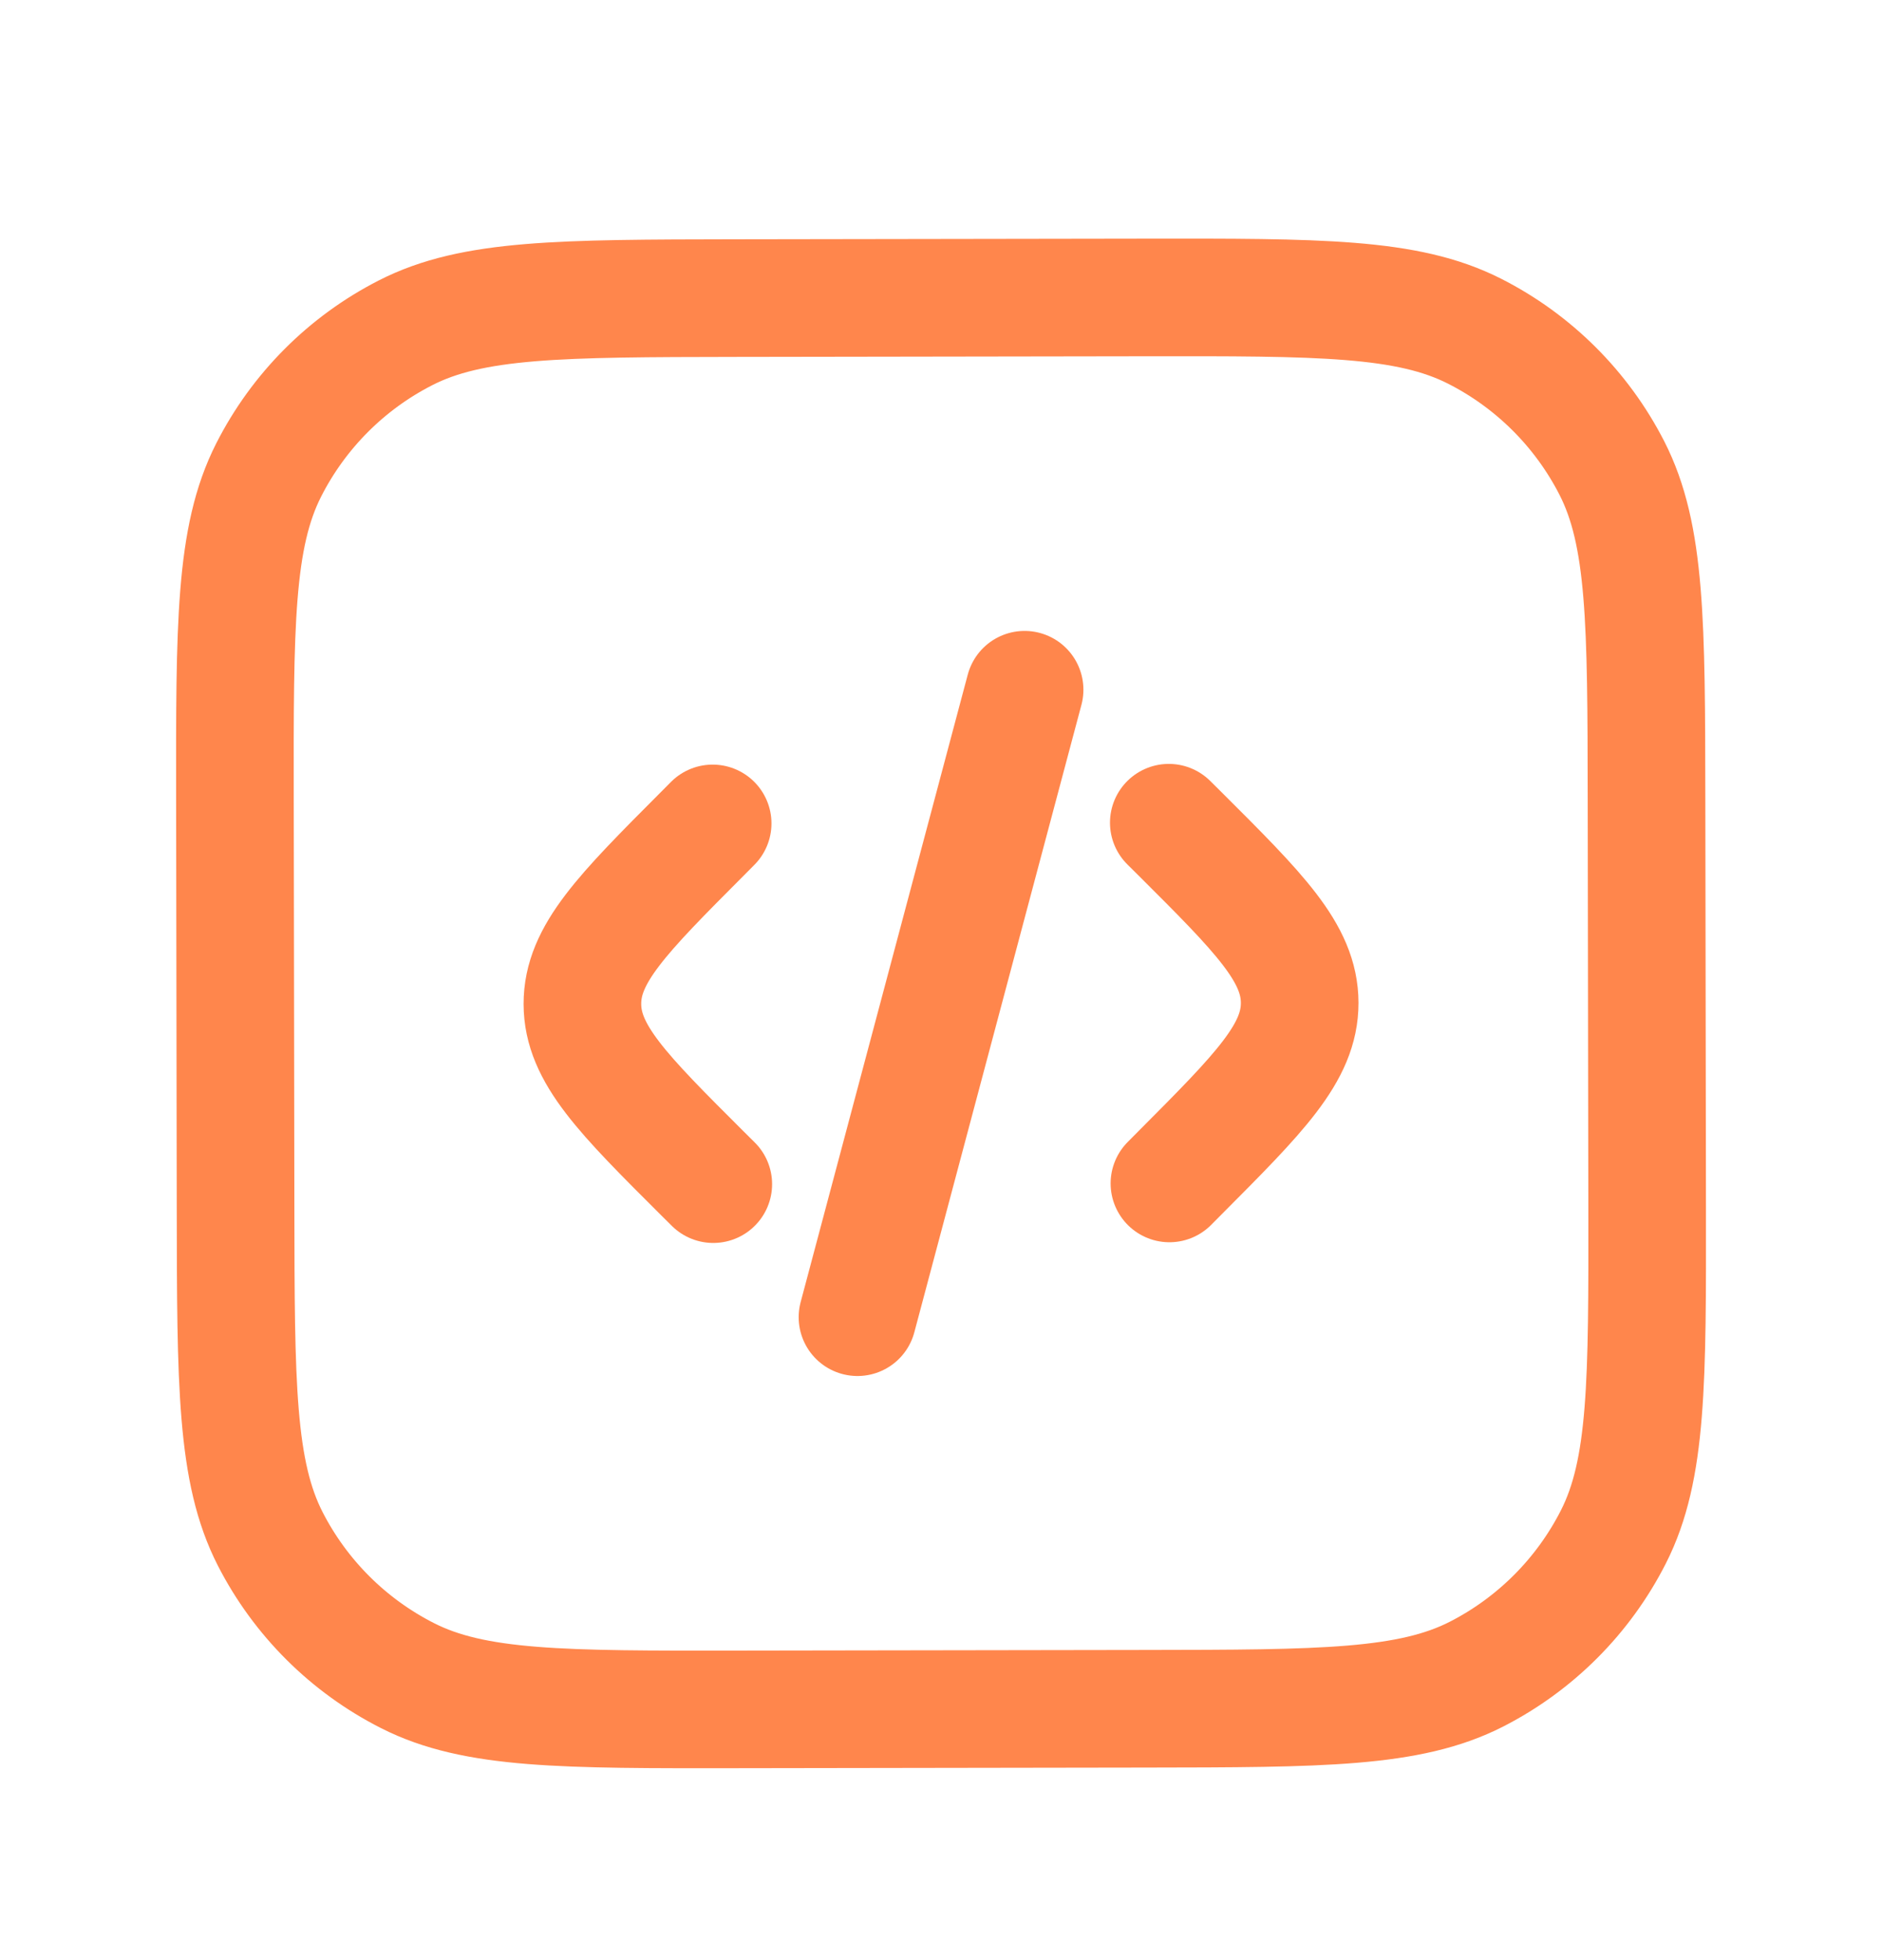
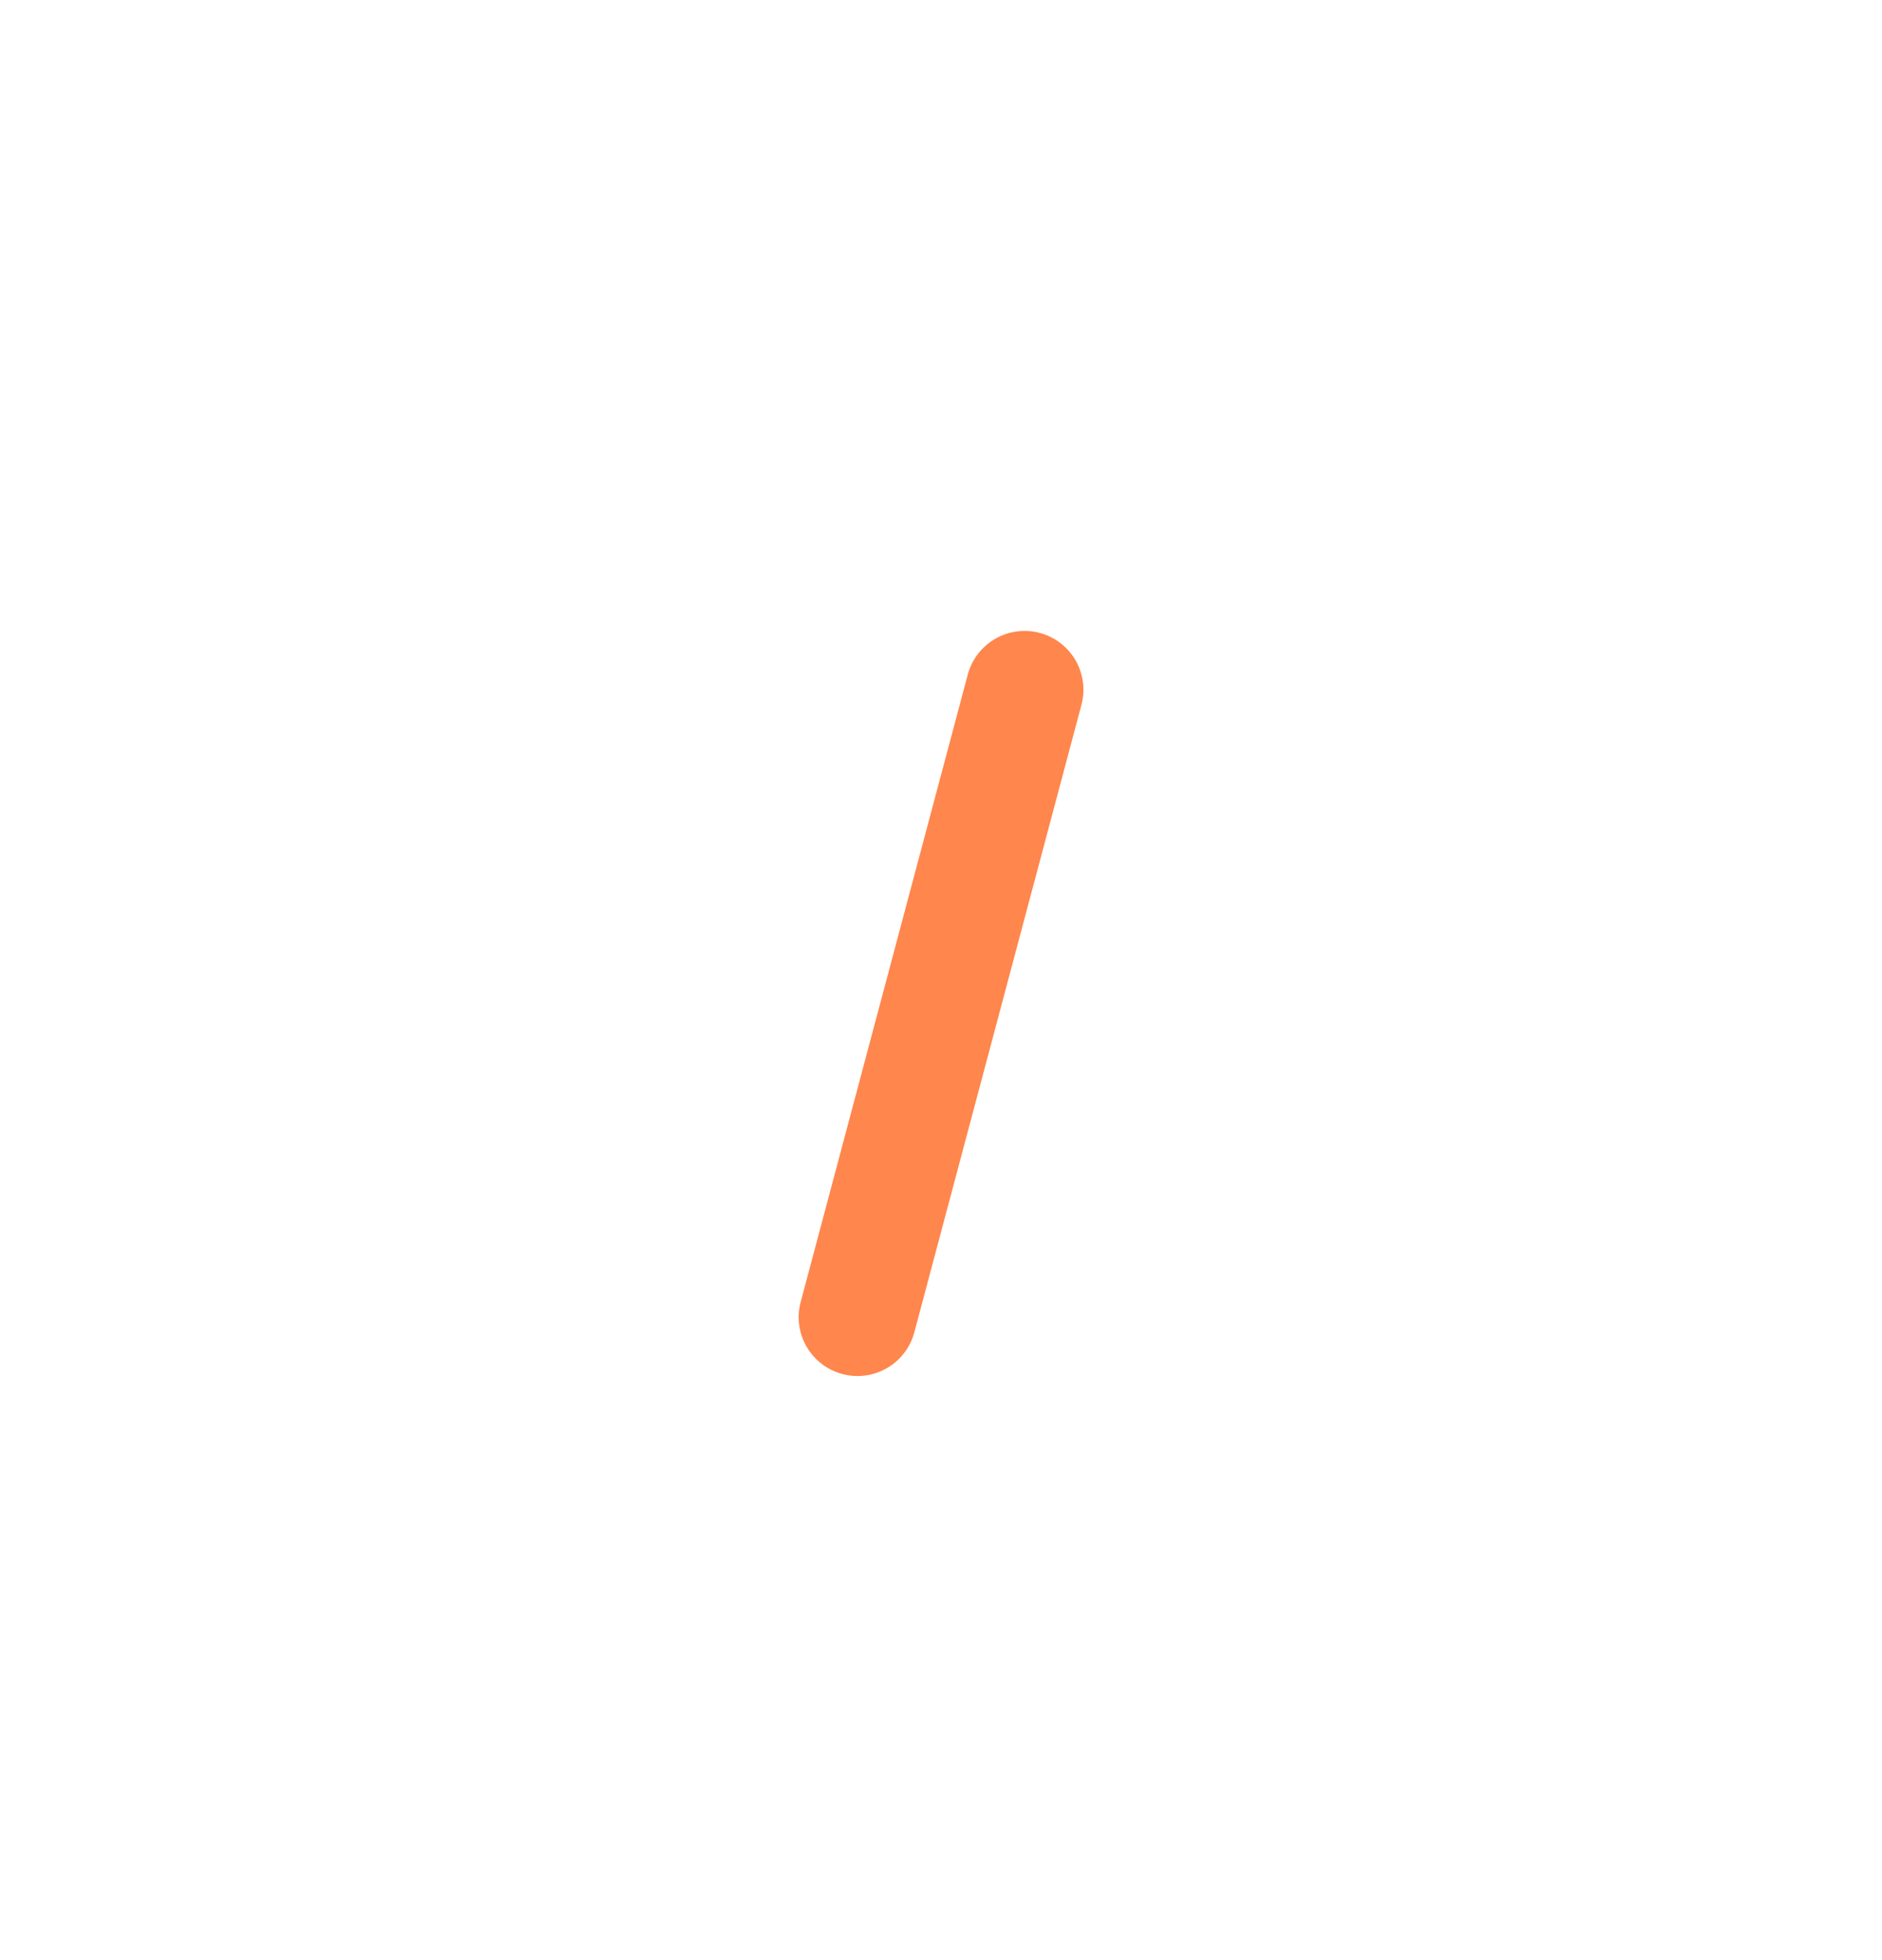
<svg xmlns="http://www.w3.org/2000/svg" width="24" height="25" viewBox="0 0 24 25" fill="none" version="1.1">
-   <path d="m 14.905,10.493 0.132,0.131 c 1.024,1.021 1.536,1.531 1.537,2.167 9.23e-4,0.635 -0.51,1.147 -1.53,2.171 l -0.131,0.132" stroke="#ff864c" stroke-width="1.5" stroke-linecap="round" stroke-linejoin="round" />
  <path d="M 13.066,8.797 10.935,16.8" stroke="#ff864c" stroke-width="1.5" stroke-linecap="round" stroke-linejoin="round" />
-   <path d="m 9.088,10.502 -0.131,0.132 c -1.021,1.024 -1.531,1.536 -1.53,2.171 9.534e-4,0.635 0.513,1.146 1.537,2.167 l 0.132,0.131" stroke="#ff864c" stroke-width="1.5" stroke-linecap="round" stroke-linejoin="round" />
-   <path d="M 2.996,10.212 C 2.993,7.972 2.991,6.852 3.426,5.995 3.808,5.242 4.419,4.629 5.171,4.245 6.026,3.807 7.146,3.806 9.387,3.802 l 5.2,-0.008 c 2.24,-0.003 3.36,-0.005 4.217,0.43 0.753,0.382 1.366,0.993 1.751,1.745 0.437,0.855 0.439,1.975 0.442,4.215 l 0.008,5.2 c 0.003,2.24 0.005,3.36 -0.43,4.217 -0.382,0.753 -0.993,1.366 -1.745,1.751 -0.855,0.437 -1.975,0.439 -4.215,0.442 l -5.2,0.008 c -2.24,0.003 -3.36,0.005 -4.217,-0.43 C 4.444,20.99 3.831,20.379 3.446,19.627 3.009,18.772 3.007,17.652 3.004,15.412 Z" stroke="#ff864c" stroke-width="1.5" stroke-linecap="round" stroke-linejoin="round" />
</svg>